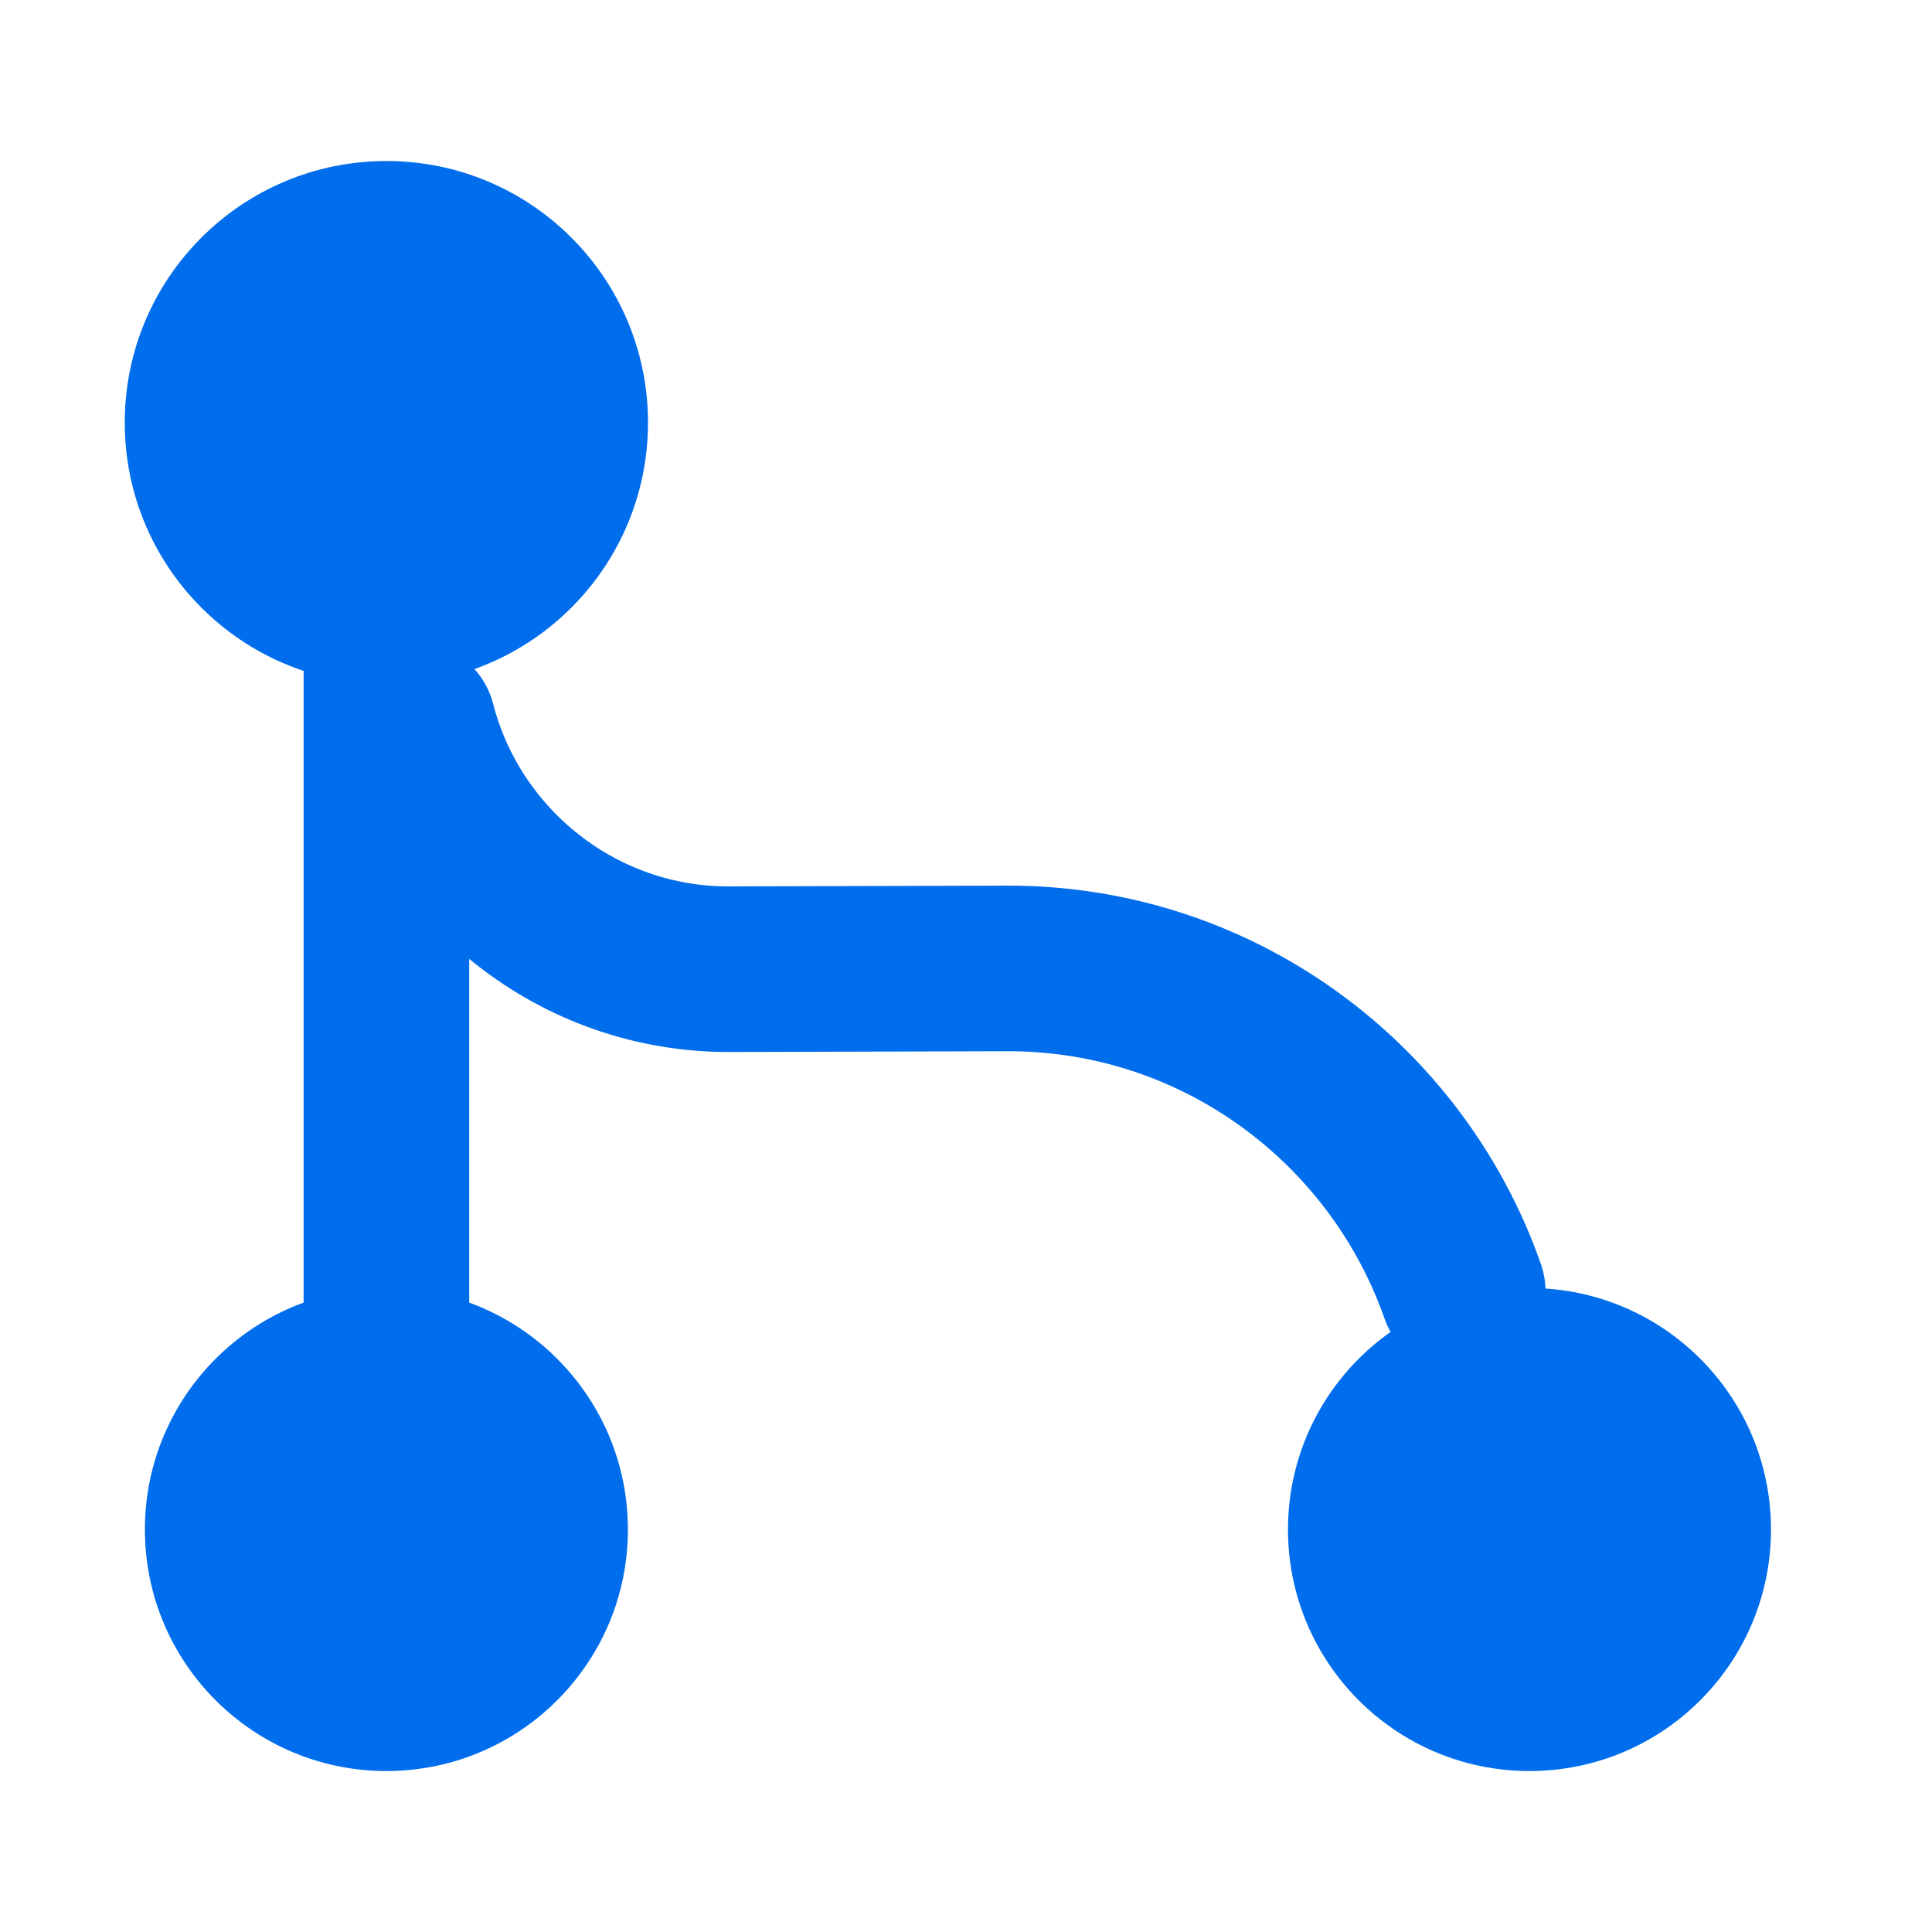
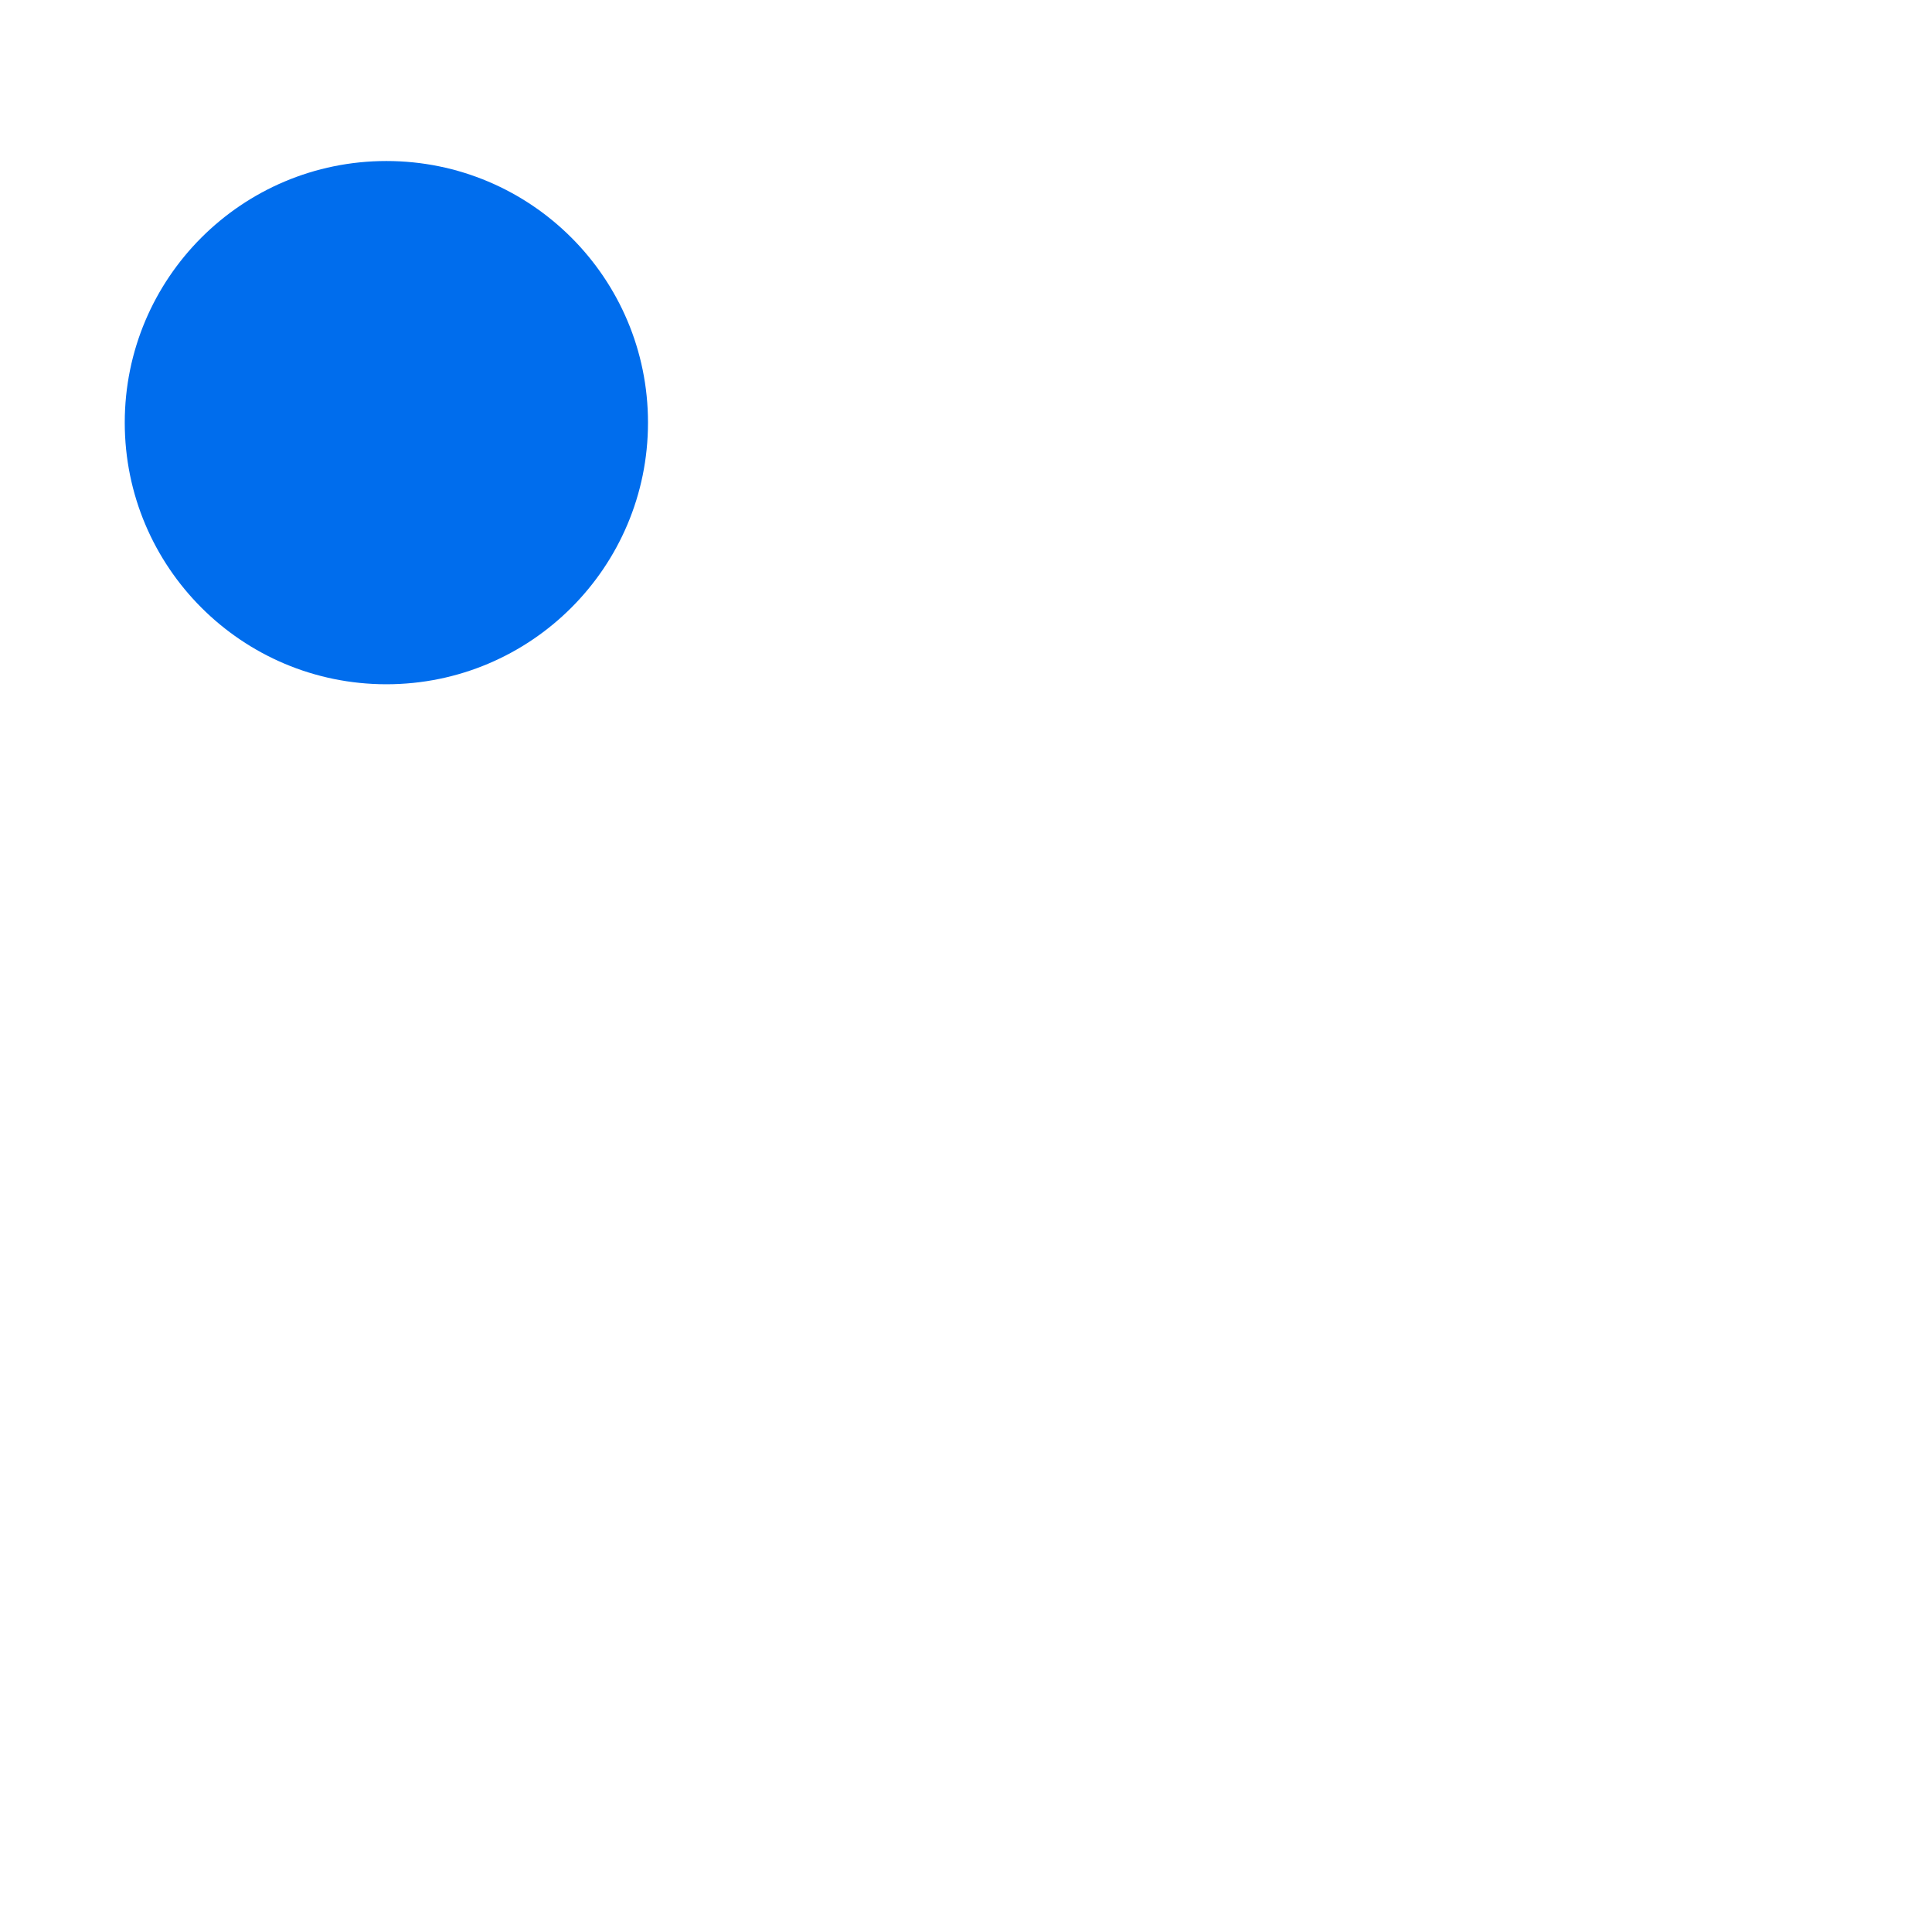
<svg xmlns="http://www.w3.org/2000/svg" width="35" height="35" viewBox="0 0 35 35" fill="none">
-   <path d="M7 10L7 27.709" stroke="#006DED" stroke-width="3" stroke-linecap="round" stroke-linejoin="round" />
  <path d="M7 12.396C9.618 12.396 11.739 10.274 11.739 7.656C11.739 5.038 9.618 2.917 7 2.917C4.382 2.917 2.26 5.038 2.26 7.656C2.26 10.274 4.382 12.396 7 12.396Z" fill="#006DED" />
-   <path d="M7 32.084C9.416 32.084 11.375 30.125 11.375 27.709C11.375 25.292 9.416 23.334 7 23.334C4.584 23.334 2.625 25.292 2.625 27.709C2.625 30.125 4.584 32.084 7 32.084Z" fill="#006DED" />
-   <path d="M27.708 32.084C30.125 32.084 32.083 30.125 32.083 27.709C32.083 25.292 30.125 23.334 27.708 23.334C25.292 23.334 23.333 25.292 23.333 27.709C23.333 30.125 25.292 32.084 27.708 32.084Z" fill="#006DED" />
-   <path d="M7.481 13.125C8.137 15.677 10.471 17.573 13.227 17.558L18.229 17.544C22.05 17.529 25.302 19.979 26.498 23.392" stroke="#006DED" stroke-width="3" stroke-linecap="round" stroke-linejoin="round" />
</svg>